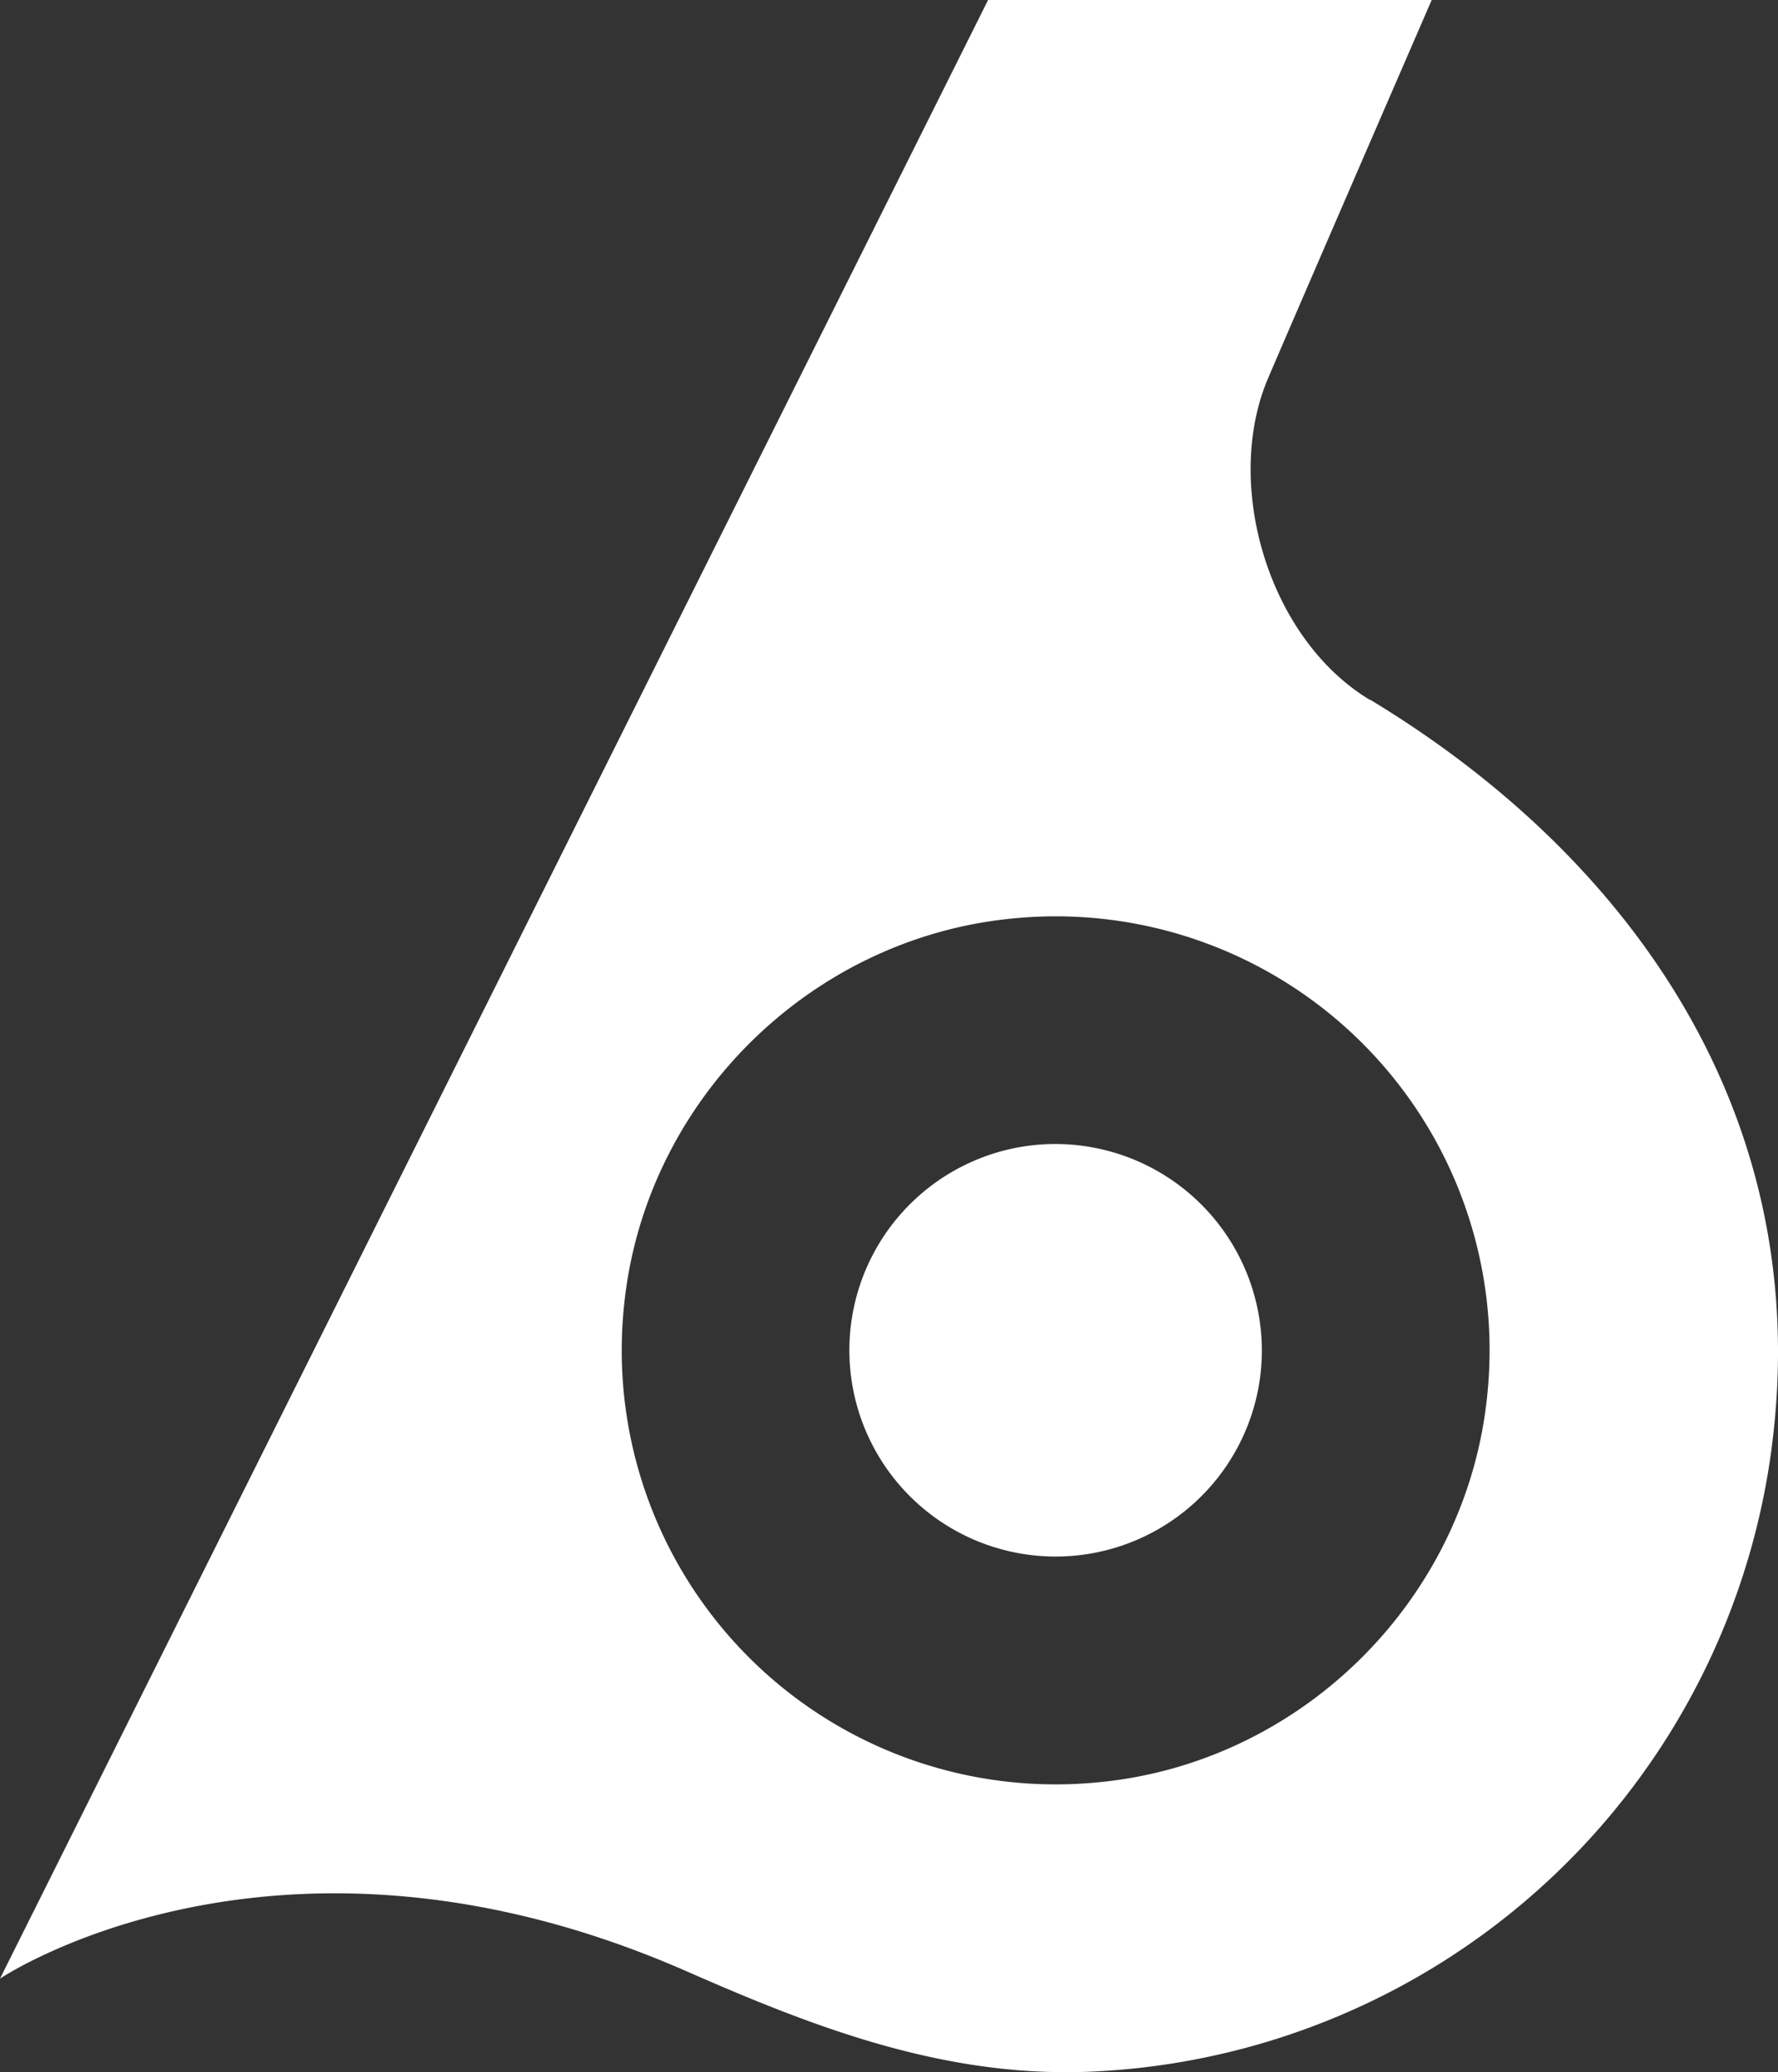
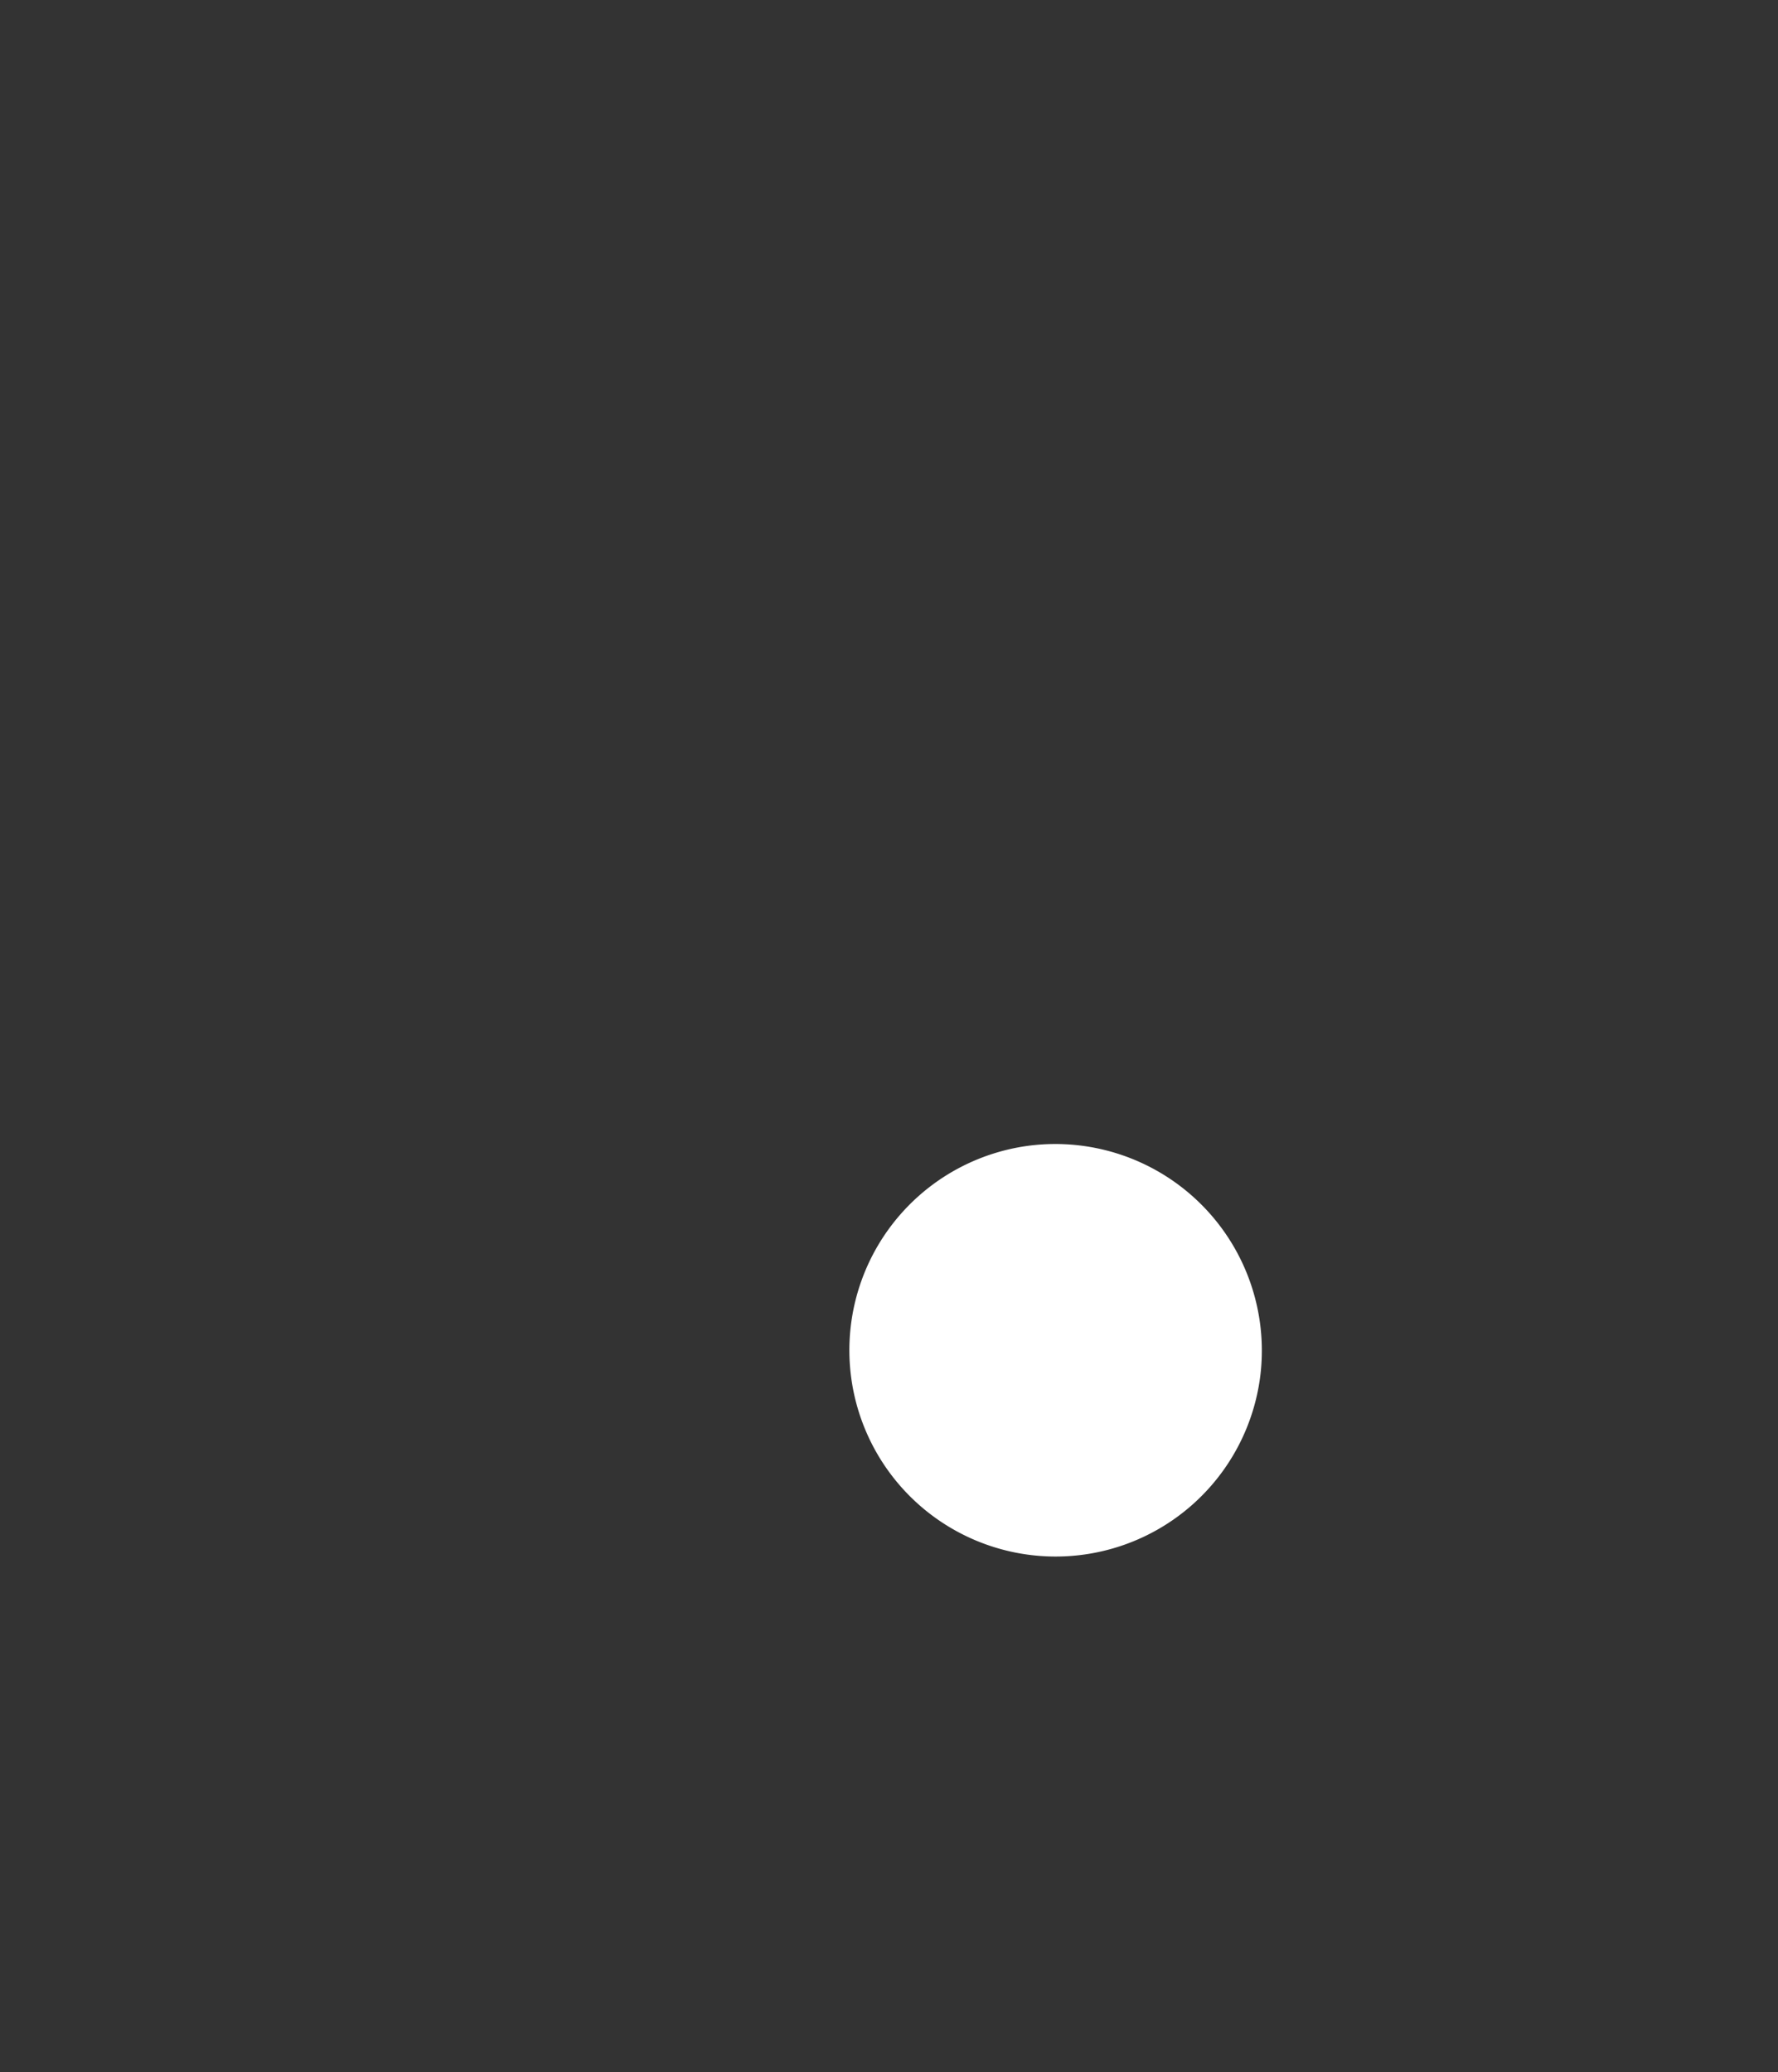
<svg xmlns="http://www.w3.org/2000/svg" viewBox="0 0 428.86 499.76">
  <rect x="0" y="0" width="428.86" height="499.76" fill="#333333" stroke="none" />
  <defs>
    <style>.cls-1{fill:#fff;}</style>
  </defs>
  <g id="Layer_2" data-name="Layer 2">
    <g id="Layer_1-2" data-name="Layer 1">
-       <path class="cls-1" d="M330.4,168.78C305.74,153.9,295,116.53,305.91,91.12,314.48,71.1,345.33,0,345.33,0h-107L0,477.19s66.83-45.05,165.47-1.83c30.85,13.54,63.33,26.33,99.9,24.15A173.12,173.12,0,0,0,428.13,341.94c6.93-75.86-36.08-136-97.68-173.21Zm28.34,167.6c-4.85,49-44.47,88.61-93.45,93.42A104.66,104.66,0,0,1,150.51,315c4.85-49,44.47-88.61,93.46-93.46A104.64,104.64,0,0,1,358.74,336.38Z" />
      <path class="cls-1" d="M304.11,330.74a49.75,49.75,0,1,1-54.54-54.59A49.83,49.83,0,0,1,304.11,330.74Z" />
    </g>
  </g>
</svg>